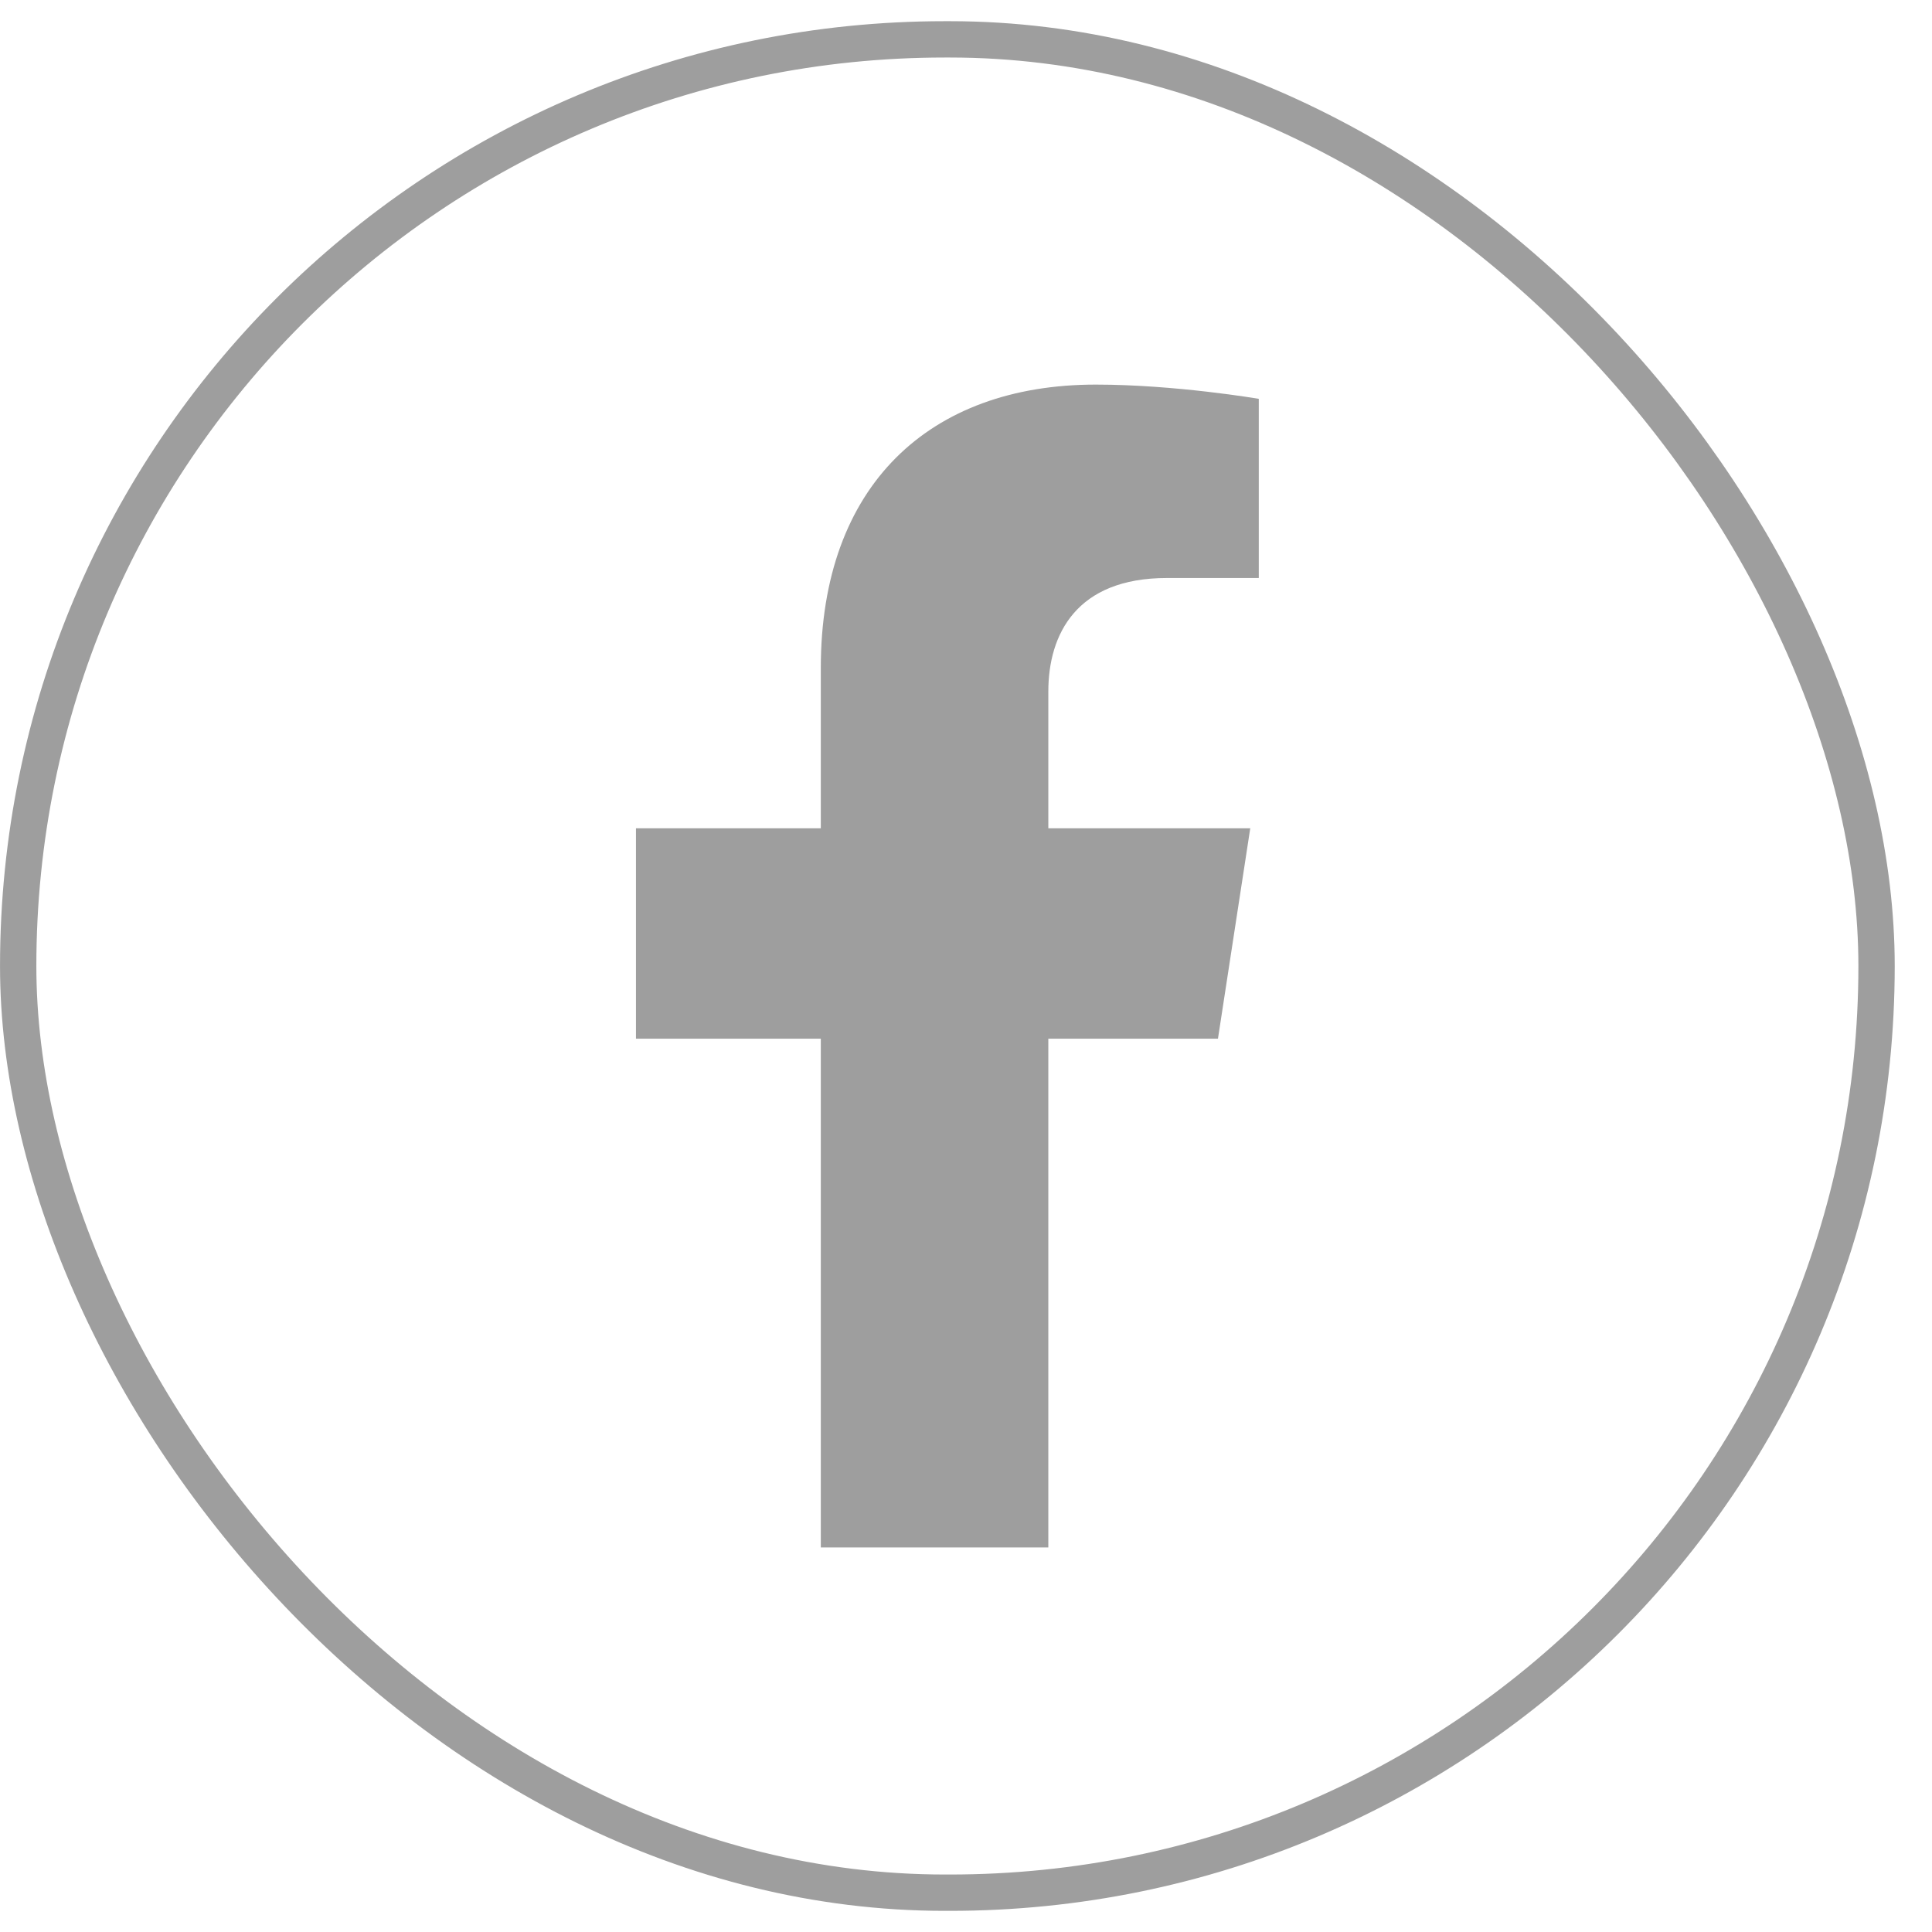
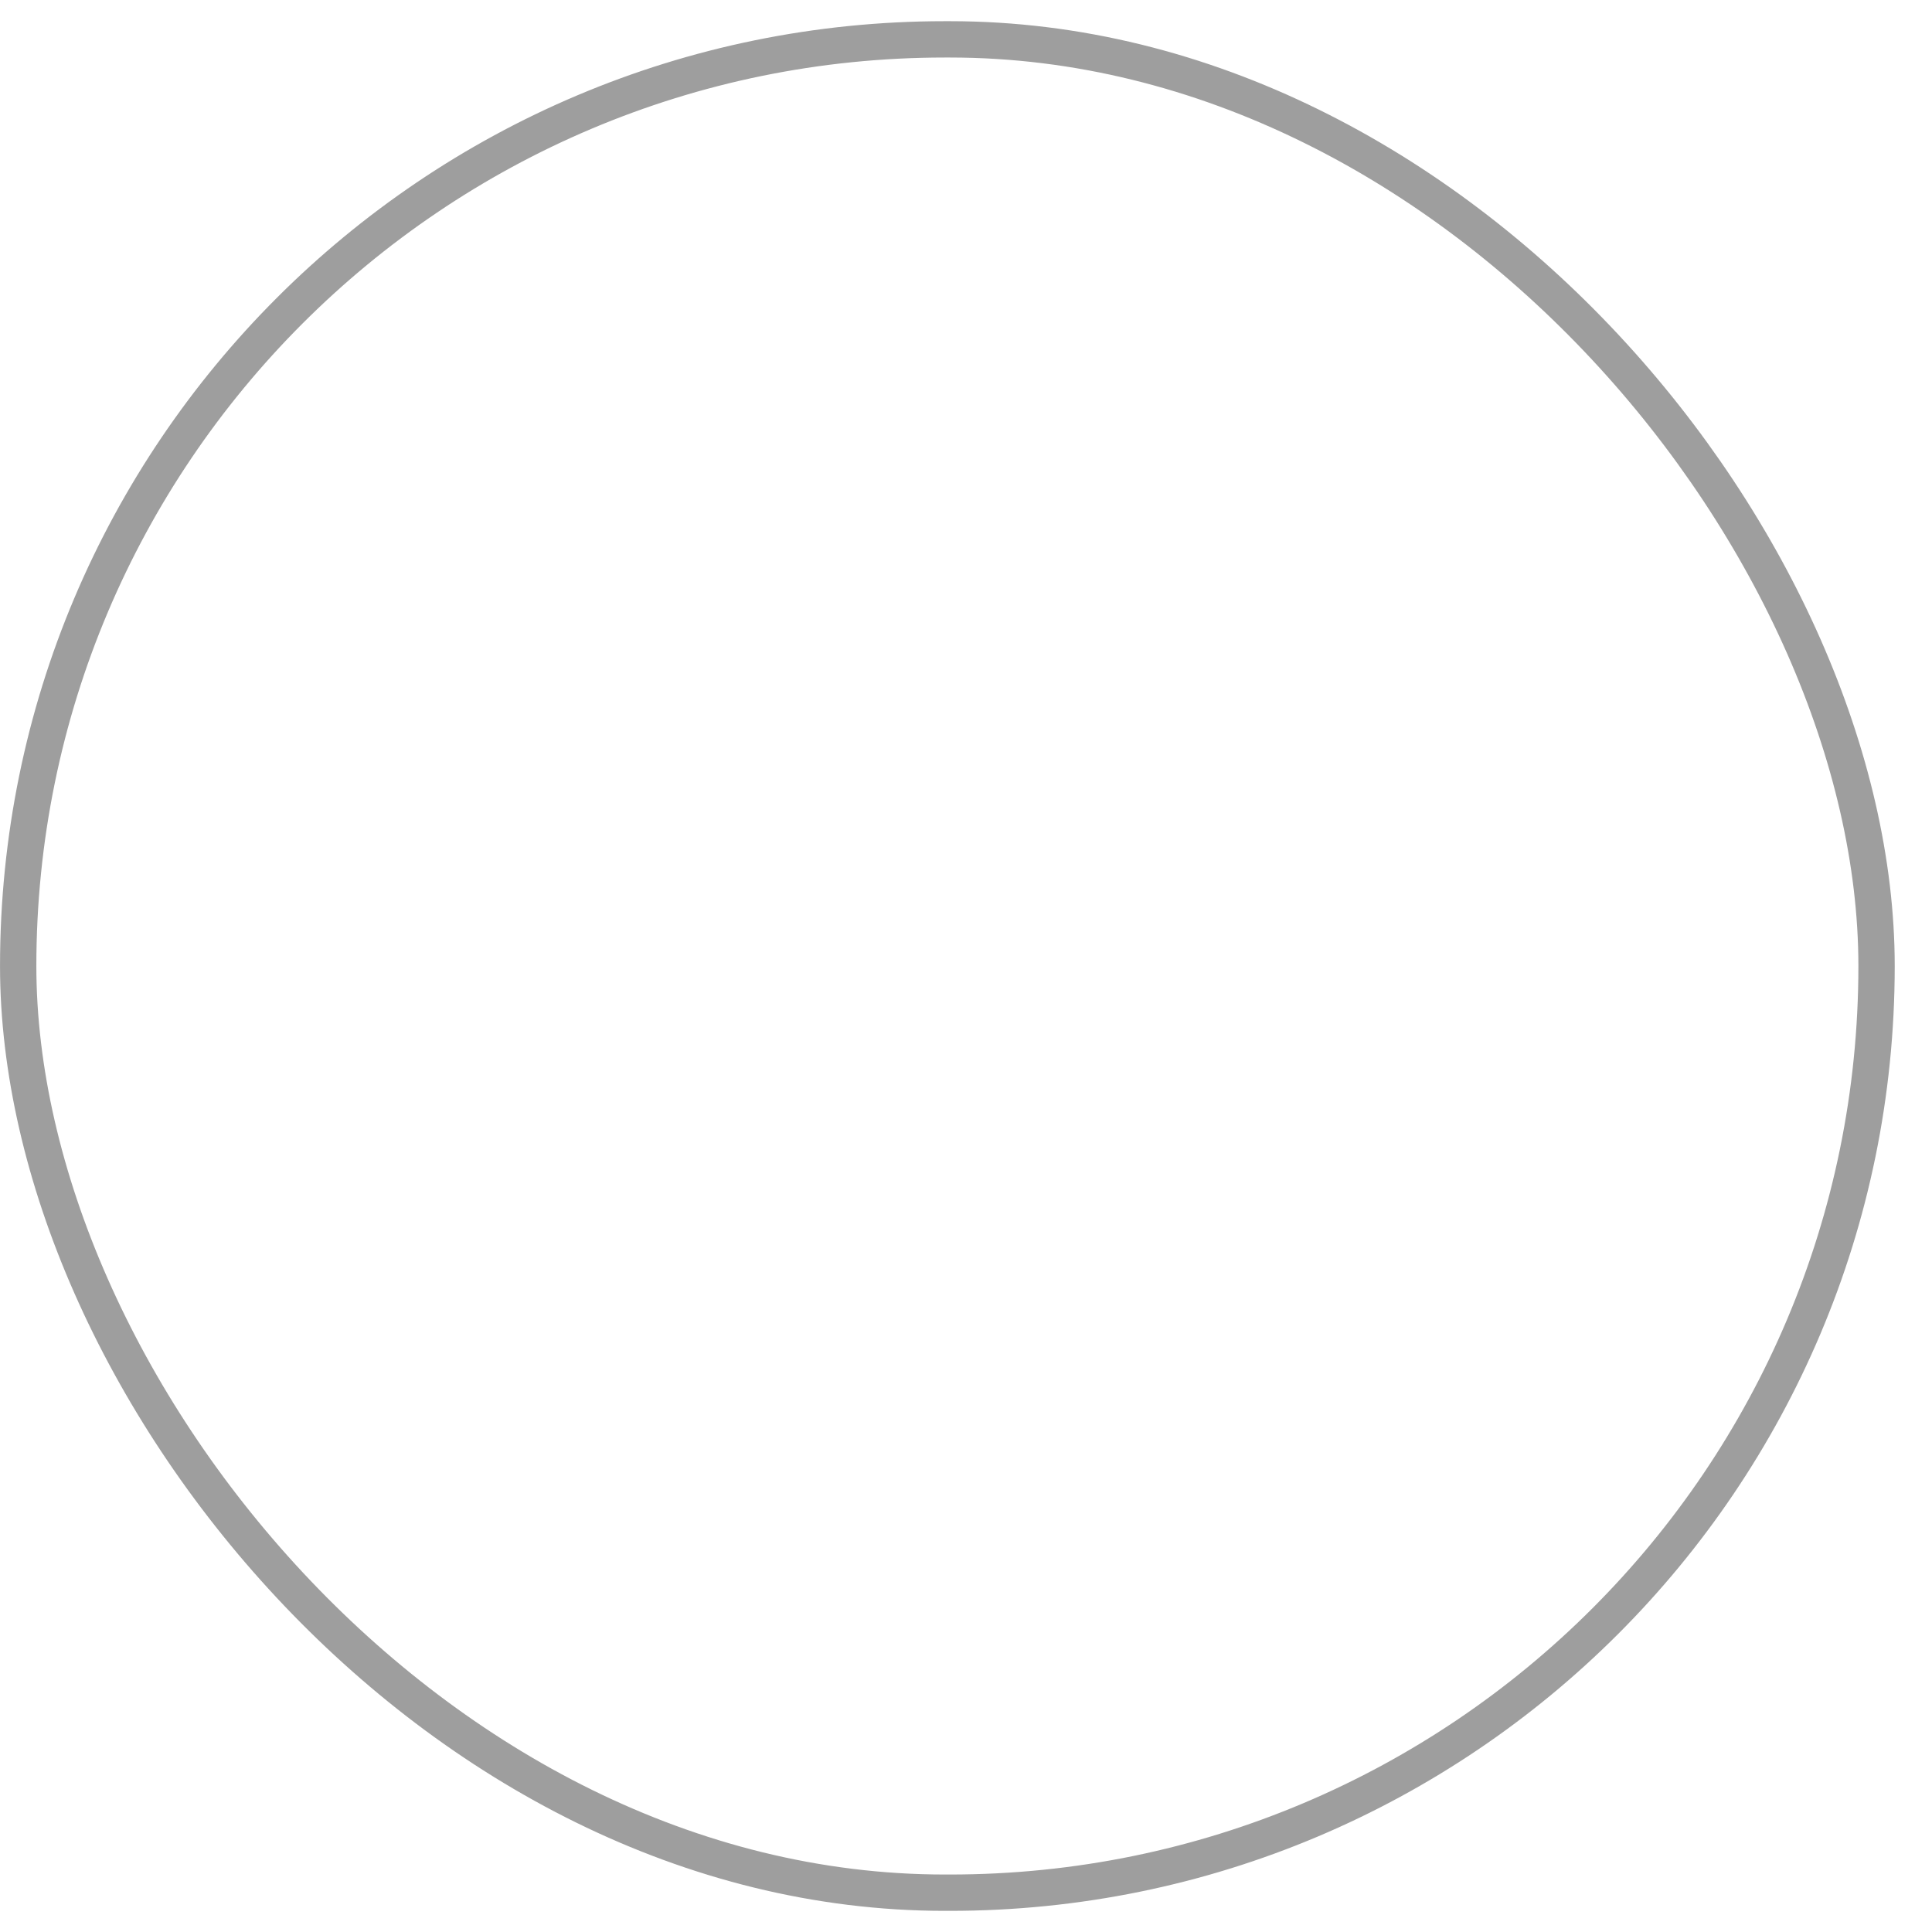
<svg xmlns="http://www.w3.org/2000/svg" width="46" height="46" viewBox="0 0 46 46" fill="none">
  <rect x="0.433" y="0.937" width="44.247" height="44.127" rx="22.063" stroke="#9E9E9E" stroke-width="0.865" />
-   <path d="M28.999 24.731L29.768 19.721H24.96V16.469C24.96 15.098 25.631 13.762 27.785 13.762H29.971V9.496C29.971 9.496 27.987 9.157 26.09 9.157C22.131 9.157 19.543 11.557 19.543 15.902V19.721H15.142V24.731H19.543V36.844H24.96V24.731H28.999Z" fill="#9E9E9E" />
</svg>